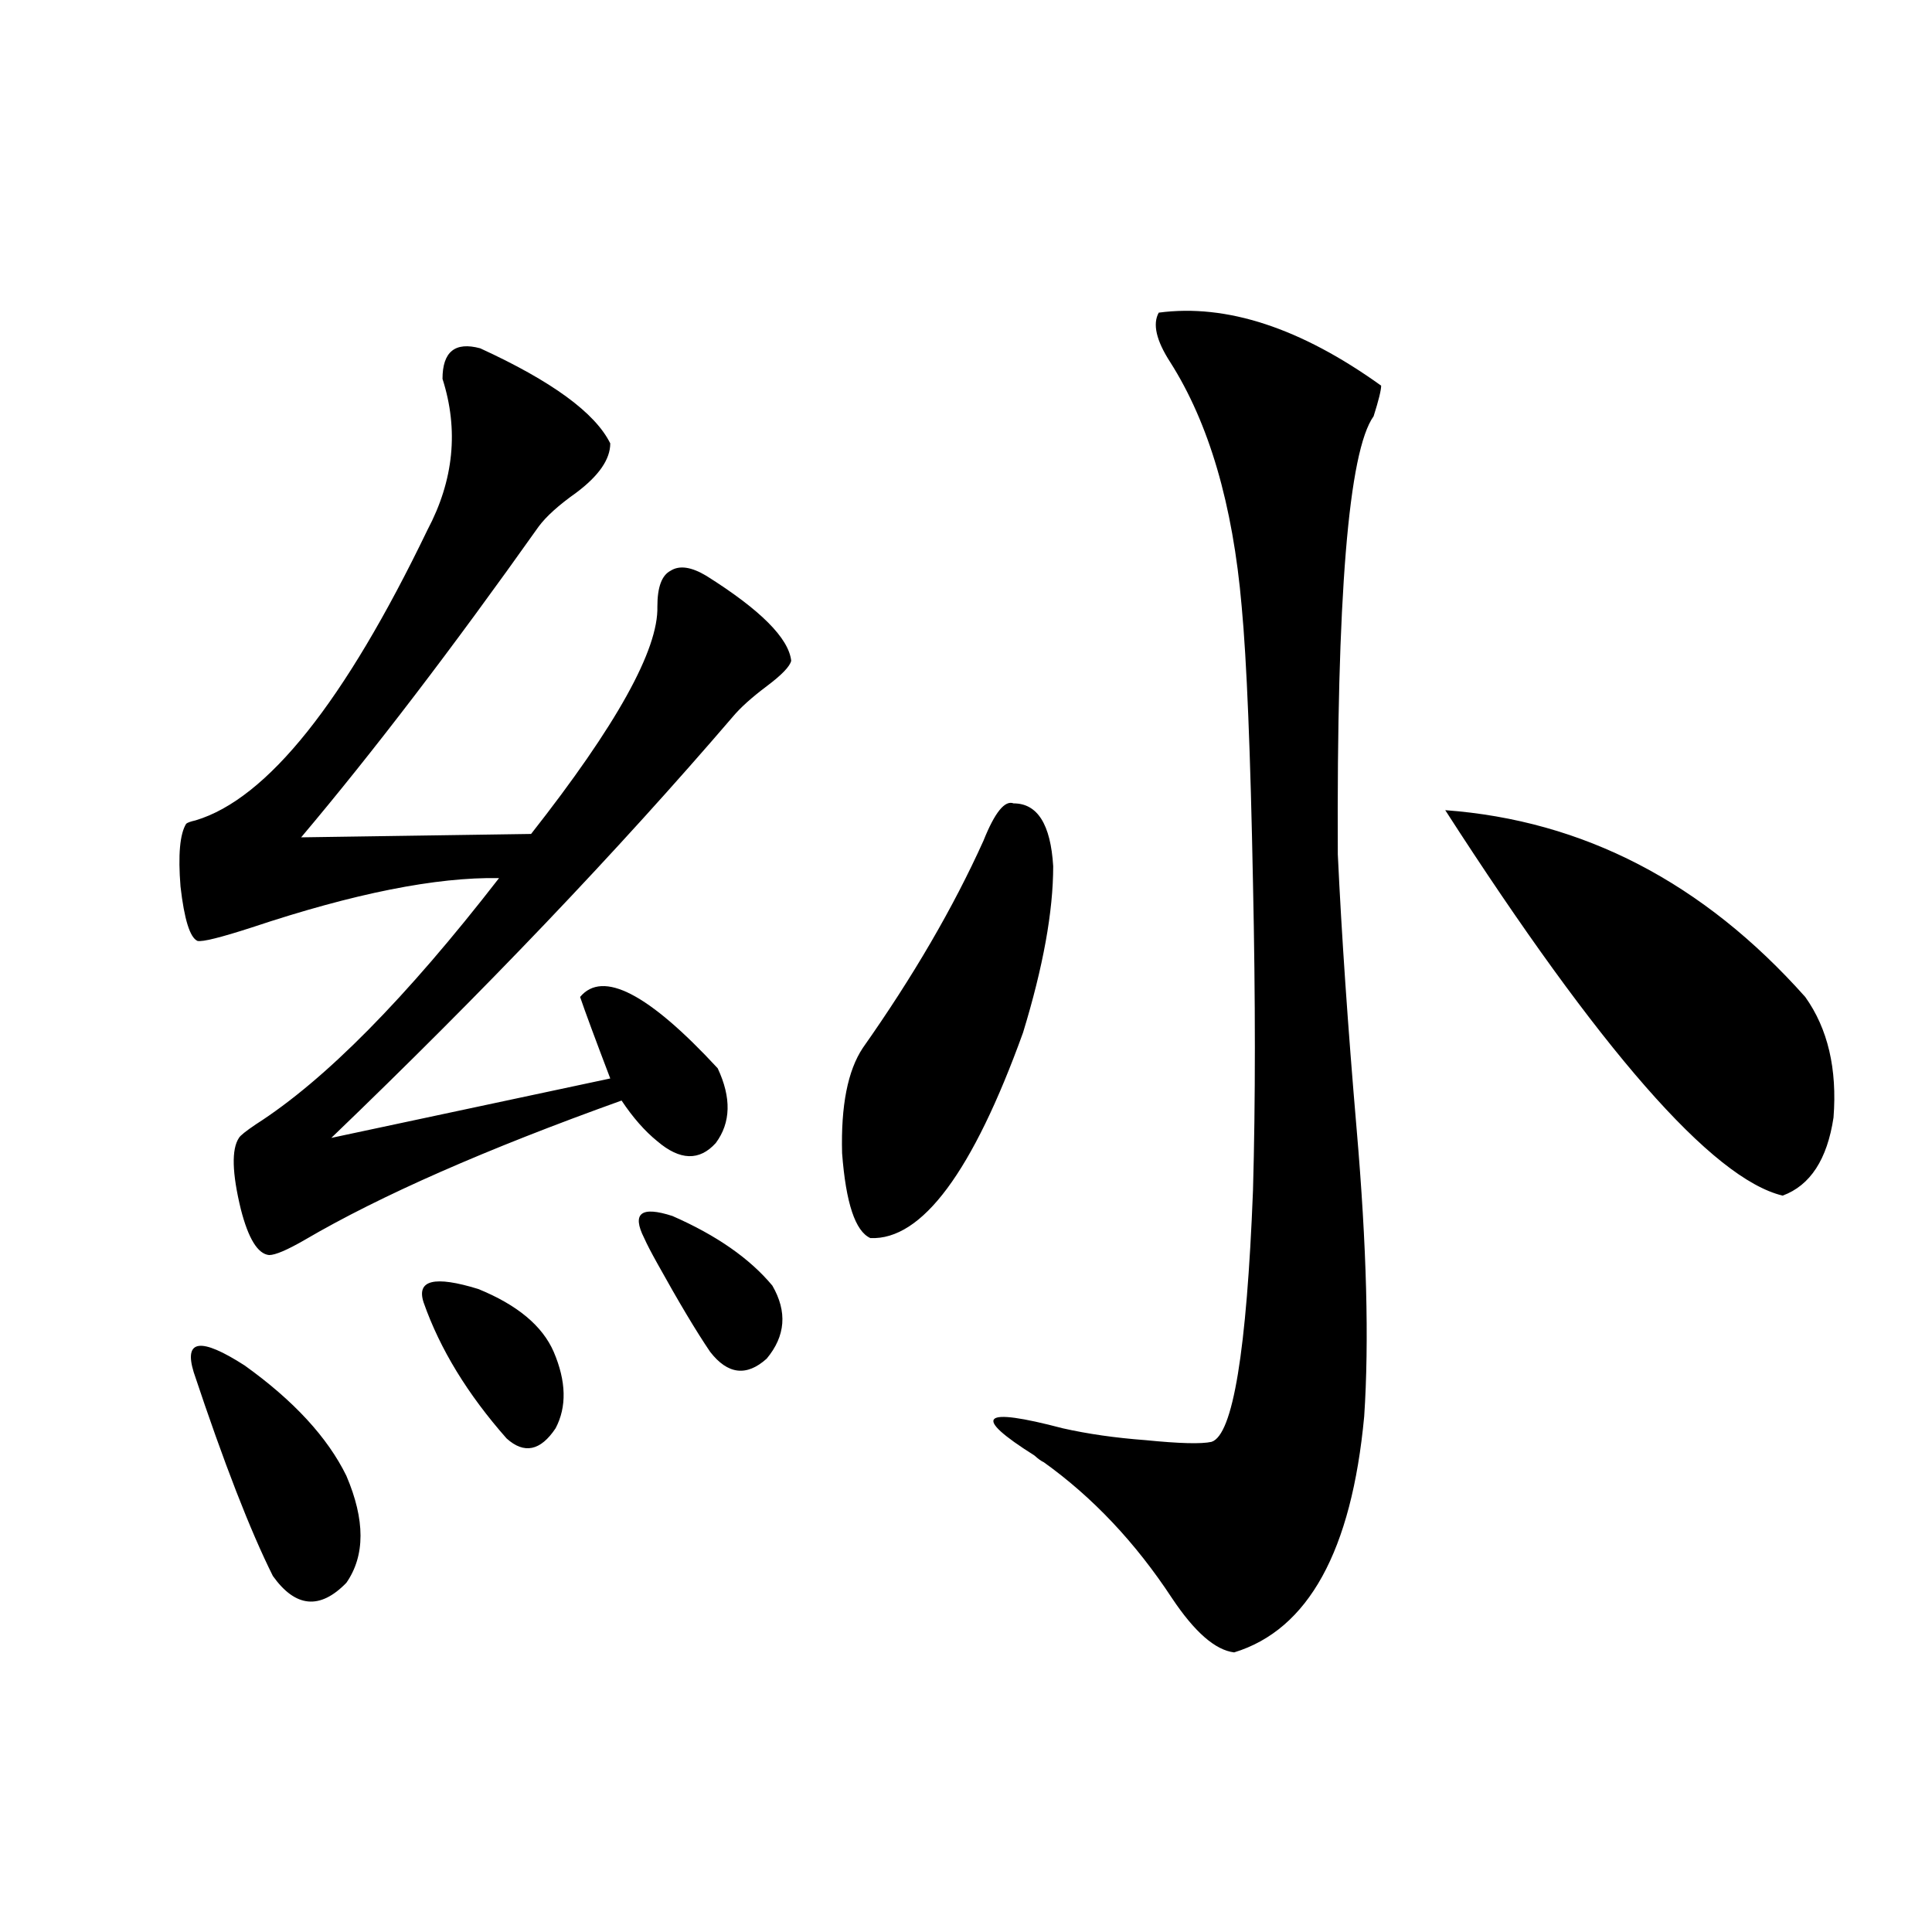
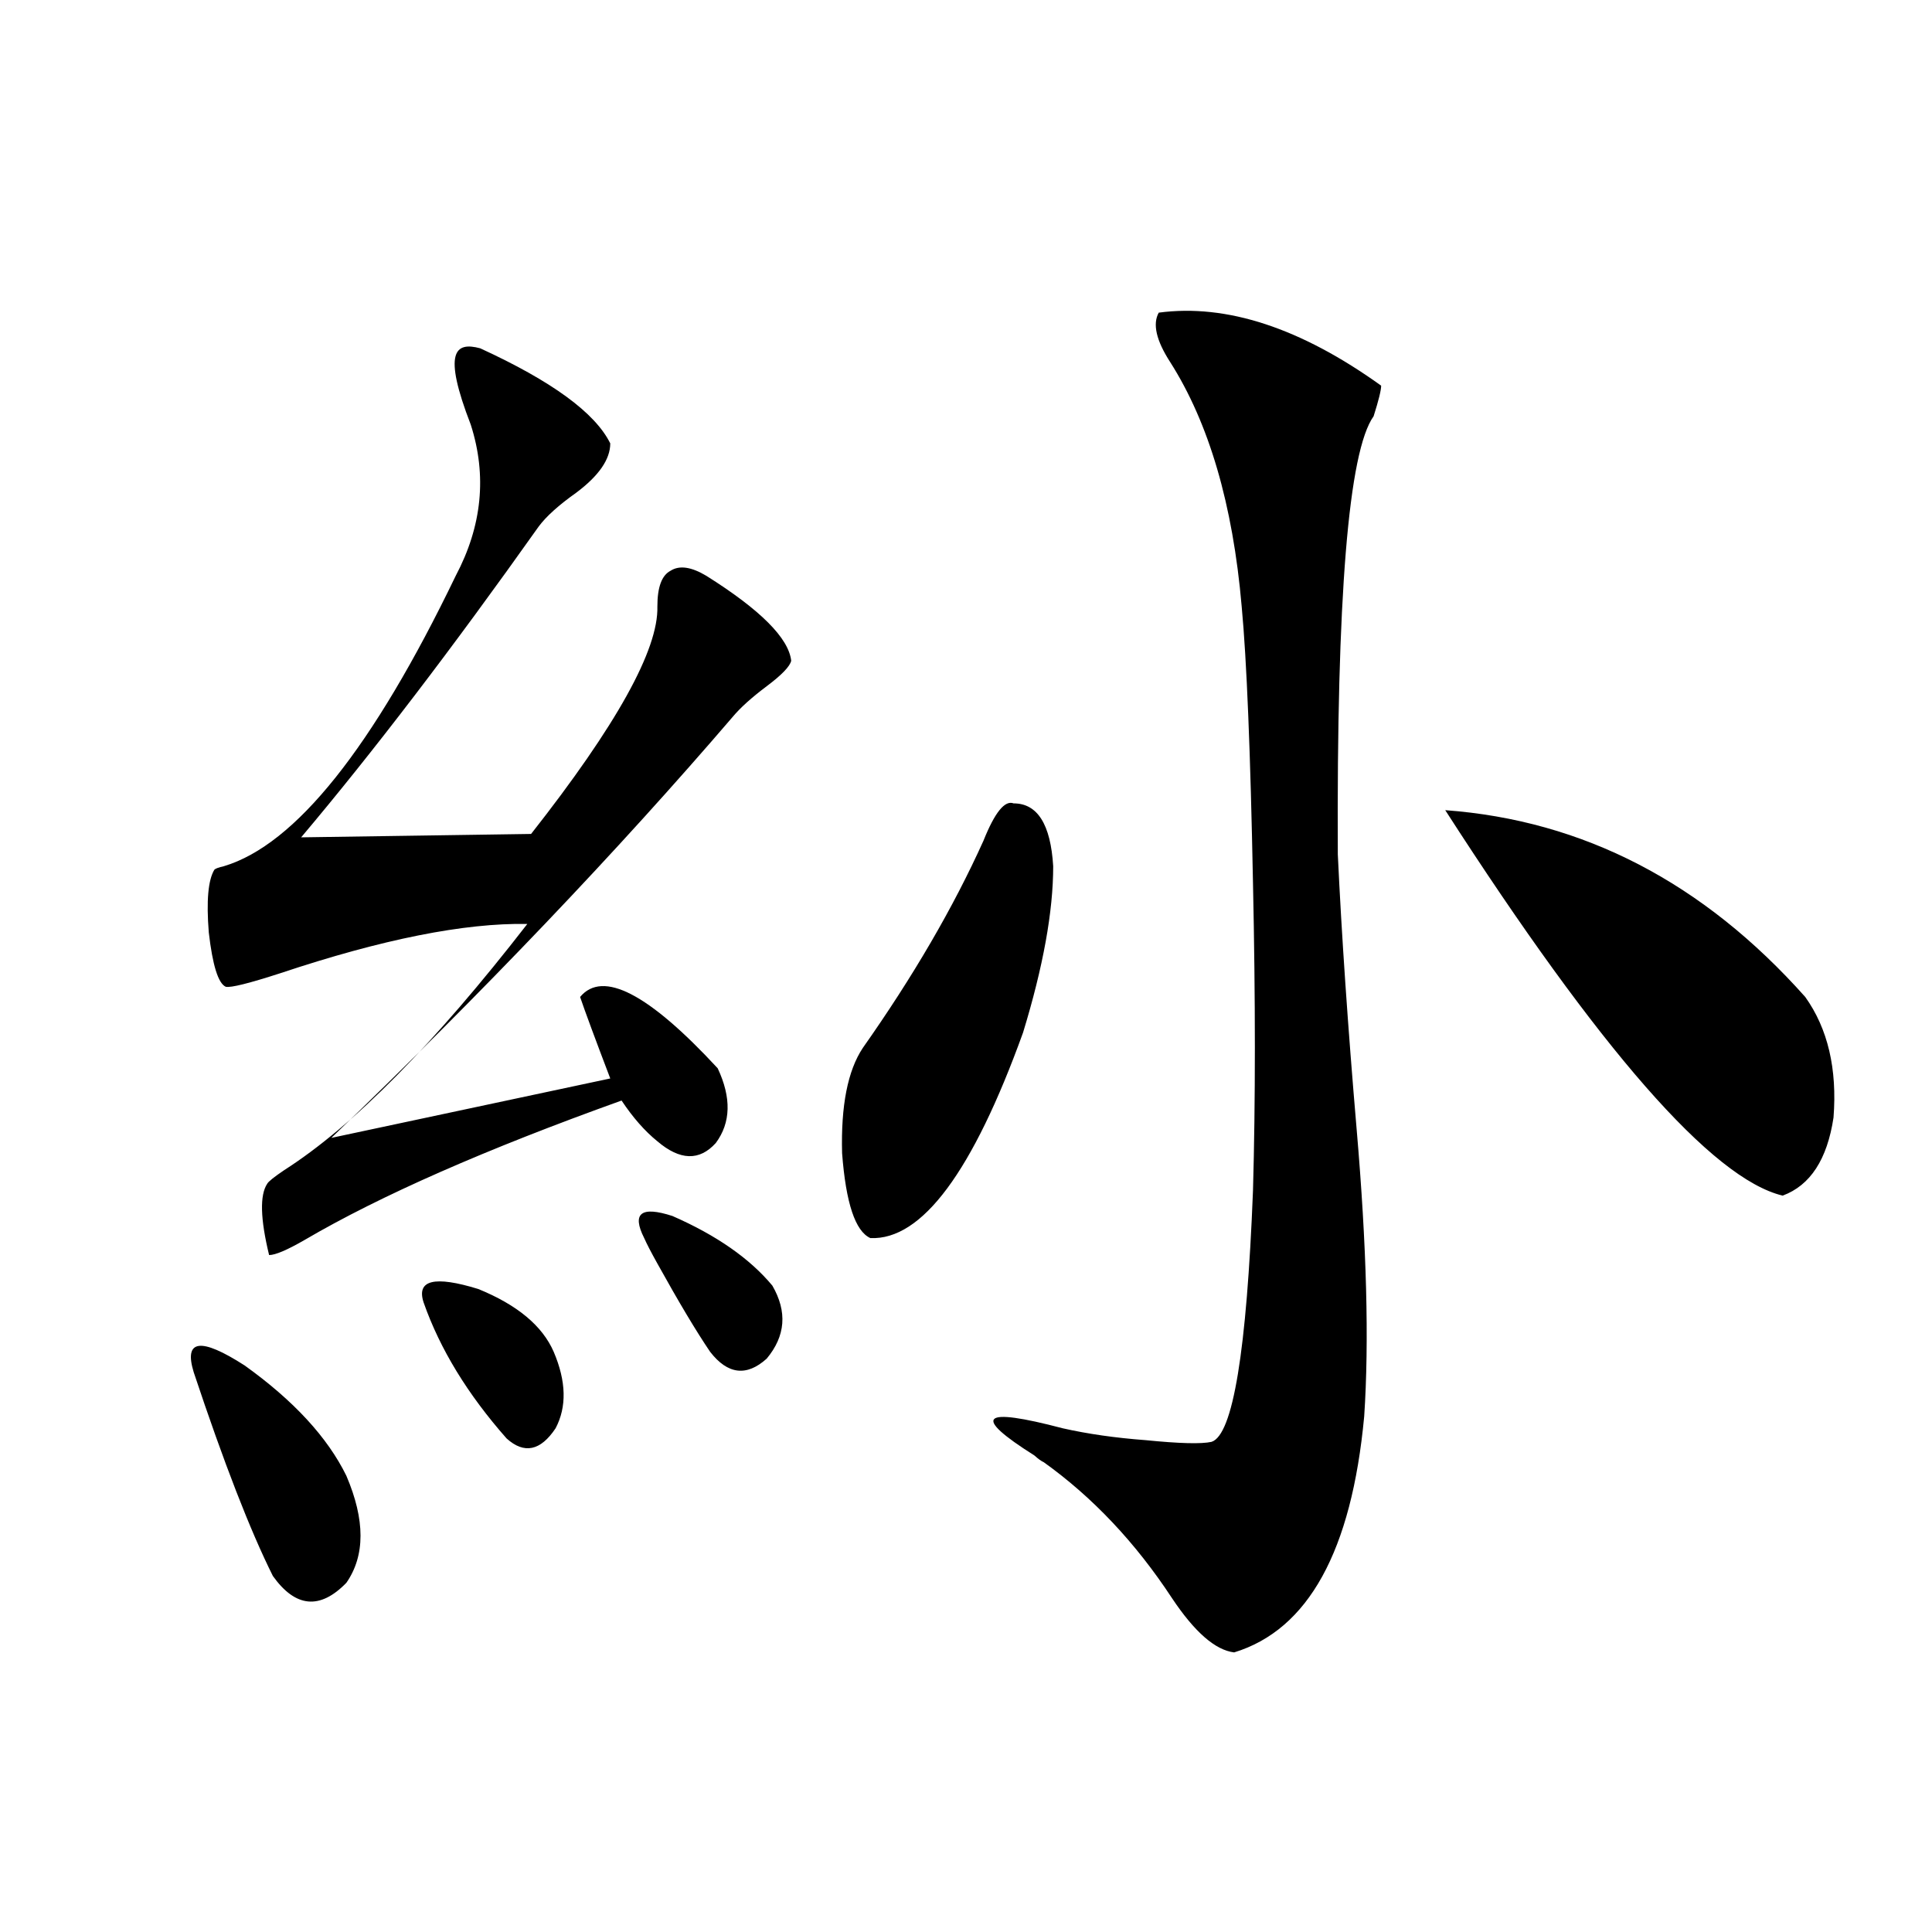
<svg xmlns="http://www.w3.org/2000/svg" version="1.1" id="图层_1" x="0px" y="0px" width="1000px" height="1000px" viewBox="0 0 1000 1000" enable-background="new 0 0 1000 1000" xml:space="preserve">
-   <path d="M248.555,180.281c37.072,17.001,59.511,33.398,67.315,49.219c0,8.212-5.854,16.699-17.561,25.488  c-9.115,6.454-15.609,12.305-19.512,17.578c-44.877,63.281-85.852,116.895-122.924,160.84l119.021-1.758  c44.222-56.25,66.005-95.499,65.364-117.773c0-9.956,2.271-16.108,6.829-18.457c4.543-2.925,10.731-2.046,18.536,2.637  c27.957,17.578,42.591,32.231,43.901,43.945c-0.655,2.938-4.878,7.333-12.683,13.184c-7.805,5.864-13.658,11.138-17.561,15.82  c-59.846,69.735-129.112,142.383-207.8,217.969l144.387-30.762c-7.805-20.503-13.018-34.565-15.609-42.188  c11.707-14.063,35.441-1.758,71.218,36.914c7.149,15.243,6.829,28.125-0.976,38.672c-8.46,9.38-18.536,9.091-30.243-0.879  c-6.509-5.273-12.683-12.305-18.536-21.094c-70.242,25.2-124.875,49.219-163.898,72.07c-9.115,5.273-15.289,7.91-18.536,7.91  c-5.854-0.577-10.731-8.487-14.634-23.73c-4.558-18.745-4.878-31.05-0.976-36.914c0.641-1.167,3.567-3.516,8.78-7.031  c35.762-22.852,77.712-65.327,125.851-127.441c-32.529-0.577-75.12,7.91-127.802,25.488c-16.265,5.273-25.7,7.622-28.292,7.031  c-3.902-1.758-6.829-11.124-8.78-28.125c-1.311-16.397-0.335-27.246,2.927-32.52c0.641-0.577,2.271-1.167,4.878-1.758  c37.072-11.124,77.071-61.222,119.997-150.293c13.658-25.776,16.25-51.855,7.805-78.223  C229.043,182.039,235.537,176.766,248.555,180.281z M100.266,710.262c-5.213-16.987,3.567-18.155,26.341-3.516  c25.365,18.169,42.926,37.216,52.682,57.129c9.756,22.852,9.756,41.309,0,55.371c-13.658,14.063-26.341,12.882-38.048-3.516  C129.533,792.302,115.875,757.146,100.266,710.262z M219.287,674.227c-3.902-11.714,5.519-14.063,28.292-7.031  c20.152,8.212,33.17,19.048,39.023,32.52c6.494,15.243,6.829,28.427,0.976,39.551c-7.805,11.728-16.265,13.485-25.365,5.273  C242.046,721.688,227.732,698.259,219.287,674.227z M333.431,640.828c-6.509-12.882-1.631-16.699,14.634-11.426  c22.759,9.97,39.999,21.973,51.706,36.035c7.805,13.485,6.829,26.079-2.927,37.793c-10.411,9.38-20.167,8.212-29.268-3.516  c-7.164-10.547-16.265-25.776-27.316-45.703C336.998,648.161,334.727,643.767,333.431,640.828z M524.646,415.828  c12.348,0,19.177,10.849,20.487,32.52c0,23.442-5.213,52.157-15.609,86.133c-26.021,72.07-52.361,107.528-79.022,106.348  c-7.805-3.516-12.683-18.155-14.634-43.945c-0.655-24.609,2.927-42.765,10.731-54.492c26.006-36.914,46.828-72.647,62.438-107.227  C514.89,420.524,520.088,414.07,524.646,415.828z M599.766,161.824c35.121-4.683,73.489,7.91,115.119,37.793  c0,2.349-1.311,7.622-3.902,15.82c-13.018,18.169-19.191,93.755-18.536,226.758c1.951,41.61,5.198,89.071,9.756,142.383  c5.198,60.356,6.494,109.863,3.902,148.535c-6.509,69.735-28.947,110.44-67.315,122.168c-9.756-1.181-20.487-10.547-32.194-28.125  c-18.871-28.702-40.975-52.144-66.34-70.313c-1.311-0.577-2.927-1.758-4.878-3.516c-32.529-20.503-27.651-25.187,14.634-14.063  c13.003,2.938,27.316,4.985,42.926,6.152c17.561,1.758,28.933,2.06,34.146,0.879c11.052-3.516,18.201-46.87,21.463-130.078  c1.296-45.703,1.296-98.726,0-159.082c-1.311-67.964-3.262-115.714-5.854-143.262c-4.558-52.734-16.92-94.922-37.072-126.563  C598.455,176.188,596.504,167.688,599.766,161.824z M748.055,419.344c71.538,5.273,133.655,37.505,186.337,96.68  c11.707,16.411,16.585,37.216,14.634,62.402c-3.262,21.685-12.042,35.156-26.341,40.43  C886.253,610.066,828.053,543.571,748.055,419.344z" />
+   <path d="M248.555,180.281c37.072,17.001,59.511,33.398,67.315,49.219c0,8.212-5.854,16.699-17.561,25.488  c-9.115,6.454-15.609,12.305-19.512,17.578c-44.877,63.281-85.852,116.895-122.924,160.84l119.021-1.758  c44.222-56.25,66.005-95.499,65.364-117.773c0-9.956,2.271-16.108,6.829-18.457c4.543-2.925,10.731-2.046,18.536,2.637  c27.957,17.578,42.591,32.231,43.901,43.945c-0.655,2.938-4.878,7.333-12.683,13.184c-7.805,5.864-13.658,11.138-17.561,15.82  c-59.846,69.735-129.112,142.383-207.8,217.969l144.387-30.762c-7.805-20.503-13.018-34.565-15.609-42.188  c11.707-14.063,35.441-1.758,71.218,36.914c7.149,15.243,6.829,28.125-0.976,38.672c-8.46,9.38-18.536,9.091-30.243-0.879  c-6.509-5.273-12.683-12.305-18.536-21.094c-70.242,25.2-124.875,49.219-163.898,72.07c-9.115,5.273-15.289,7.91-18.536,7.91  c-4.558-18.745-4.878-31.05-0.976-36.914c0.641-1.167,3.567-3.516,8.78-7.031  c35.762-22.852,77.712-65.327,125.851-127.441c-32.529-0.577-75.12,7.91-127.802,25.488c-16.265,5.273-25.7,7.622-28.292,7.031  c-3.902-1.758-6.829-11.124-8.78-28.125c-1.311-16.397-0.335-27.246,2.927-32.52c0.641-0.577,2.271-1.167,4.878-1.758  c37.072-11.124,77.071-61.222,119.997-150.293c13.658-25.776,16.25-51.855,7.805-78.223  C229.043,182.039,235.537,176.766,248.555,180.281z M100.266,710.262c-5.213-16.987,3.567-18.155,26.341-3.516  c25.365,18.169,42.926,37.216,52.682,57.129c9.756,22.852,9.756,41.309,0,55.371c-13.658,14.063-26.341,12.882-38.048-3.516  C129.533,792.302,115.875,757.146,100.266,710.262z M219.287,674.227c-3.902-11.714,5.519-14.063,28.292-7.031  c20.152,8.212,33.17,19.048,39.023,32.52c6.494,15.243,6.829,28.427,0.976,39.551c-7.805,11.728-16.265,13.485-25.365,5.273  C242.046,721.688,227.732,698.259,219.287,674.227z M333.431,640.828c-6.509-12.882-1.631-16.699,14.634-11.426  c22.759,9.97,39.999,21.973,51.706,36.035c7.805,13.485,6.829,26.079-2.927,37.793c-10.411,9.38-20.167,8.212-29.268-3.516  c-7.164-10.547-16.265-25.776-27.316-45.703C336.998,648.161,334.727,643.767,333.431,640.828z M524.646,415.828  c12.348,0,19.177,10.849,20.487,32.52c0,23.442-5.213,52.157-15.609,86.133c-26.021,72.07-52.361,107.528-79.022,106.348  c-7.805-3.516-12.683-18.155-14.634-43.945c-0.655-24.609,2.927-42.765,10.731-54.492c26.006-36.914,46.828-72.647,62.438-107.227  C514.89,420.524,520.088,414.07,524.646,415.828z M599.766,161.824c35.121-4.683,73.489,7.91,115.119,37.793  c0,2.349-1.311,7.622-3.902,15.82c-13.018,18.169-19.191,93.755-18.536,226.758c1.951,41.61,5.198,89.071,9.756,142.383  c5.198,60.356,6.494,109.863,3.902,148.535c-6.509,69.735-28.947,110.44-67.315,122.168c-9.756-1.181-20.487-10.547-32.194-28.125  c-18.871-28.702-40.975-52.144-66.34-70.313c-1.311-0.577-2.927-1.758-4.878-3.516c-32.529-20.503-27.651-25.187,14.634-14.063  c13.003,2.938,27.316,4.985,42.926,6.152c17.561,1.758,28.933,2.06,34.146,0.879c11.052-3.516,18.201-46.87,21.463-130.078  c1.296-45.703,1.296-98.726,0-159.082c-1.311-67.964-3.262-115.714-5.854-143.262c-4.558-52.734-16.92-94.922-37.072-126.563  C598.455,176.188,596.504,167.688,599.766,161.824z M748.055,419.344c71.538,5.273,133.655,37.505,186.337,96.68  c11.707,16.411,16.585,37.216,14.634,62.402c-3.262,21.685-12.042,35.156-26.341,40.43  C886.253,610.066,828.053,543.571,748.055,419.344z" />
</svg>